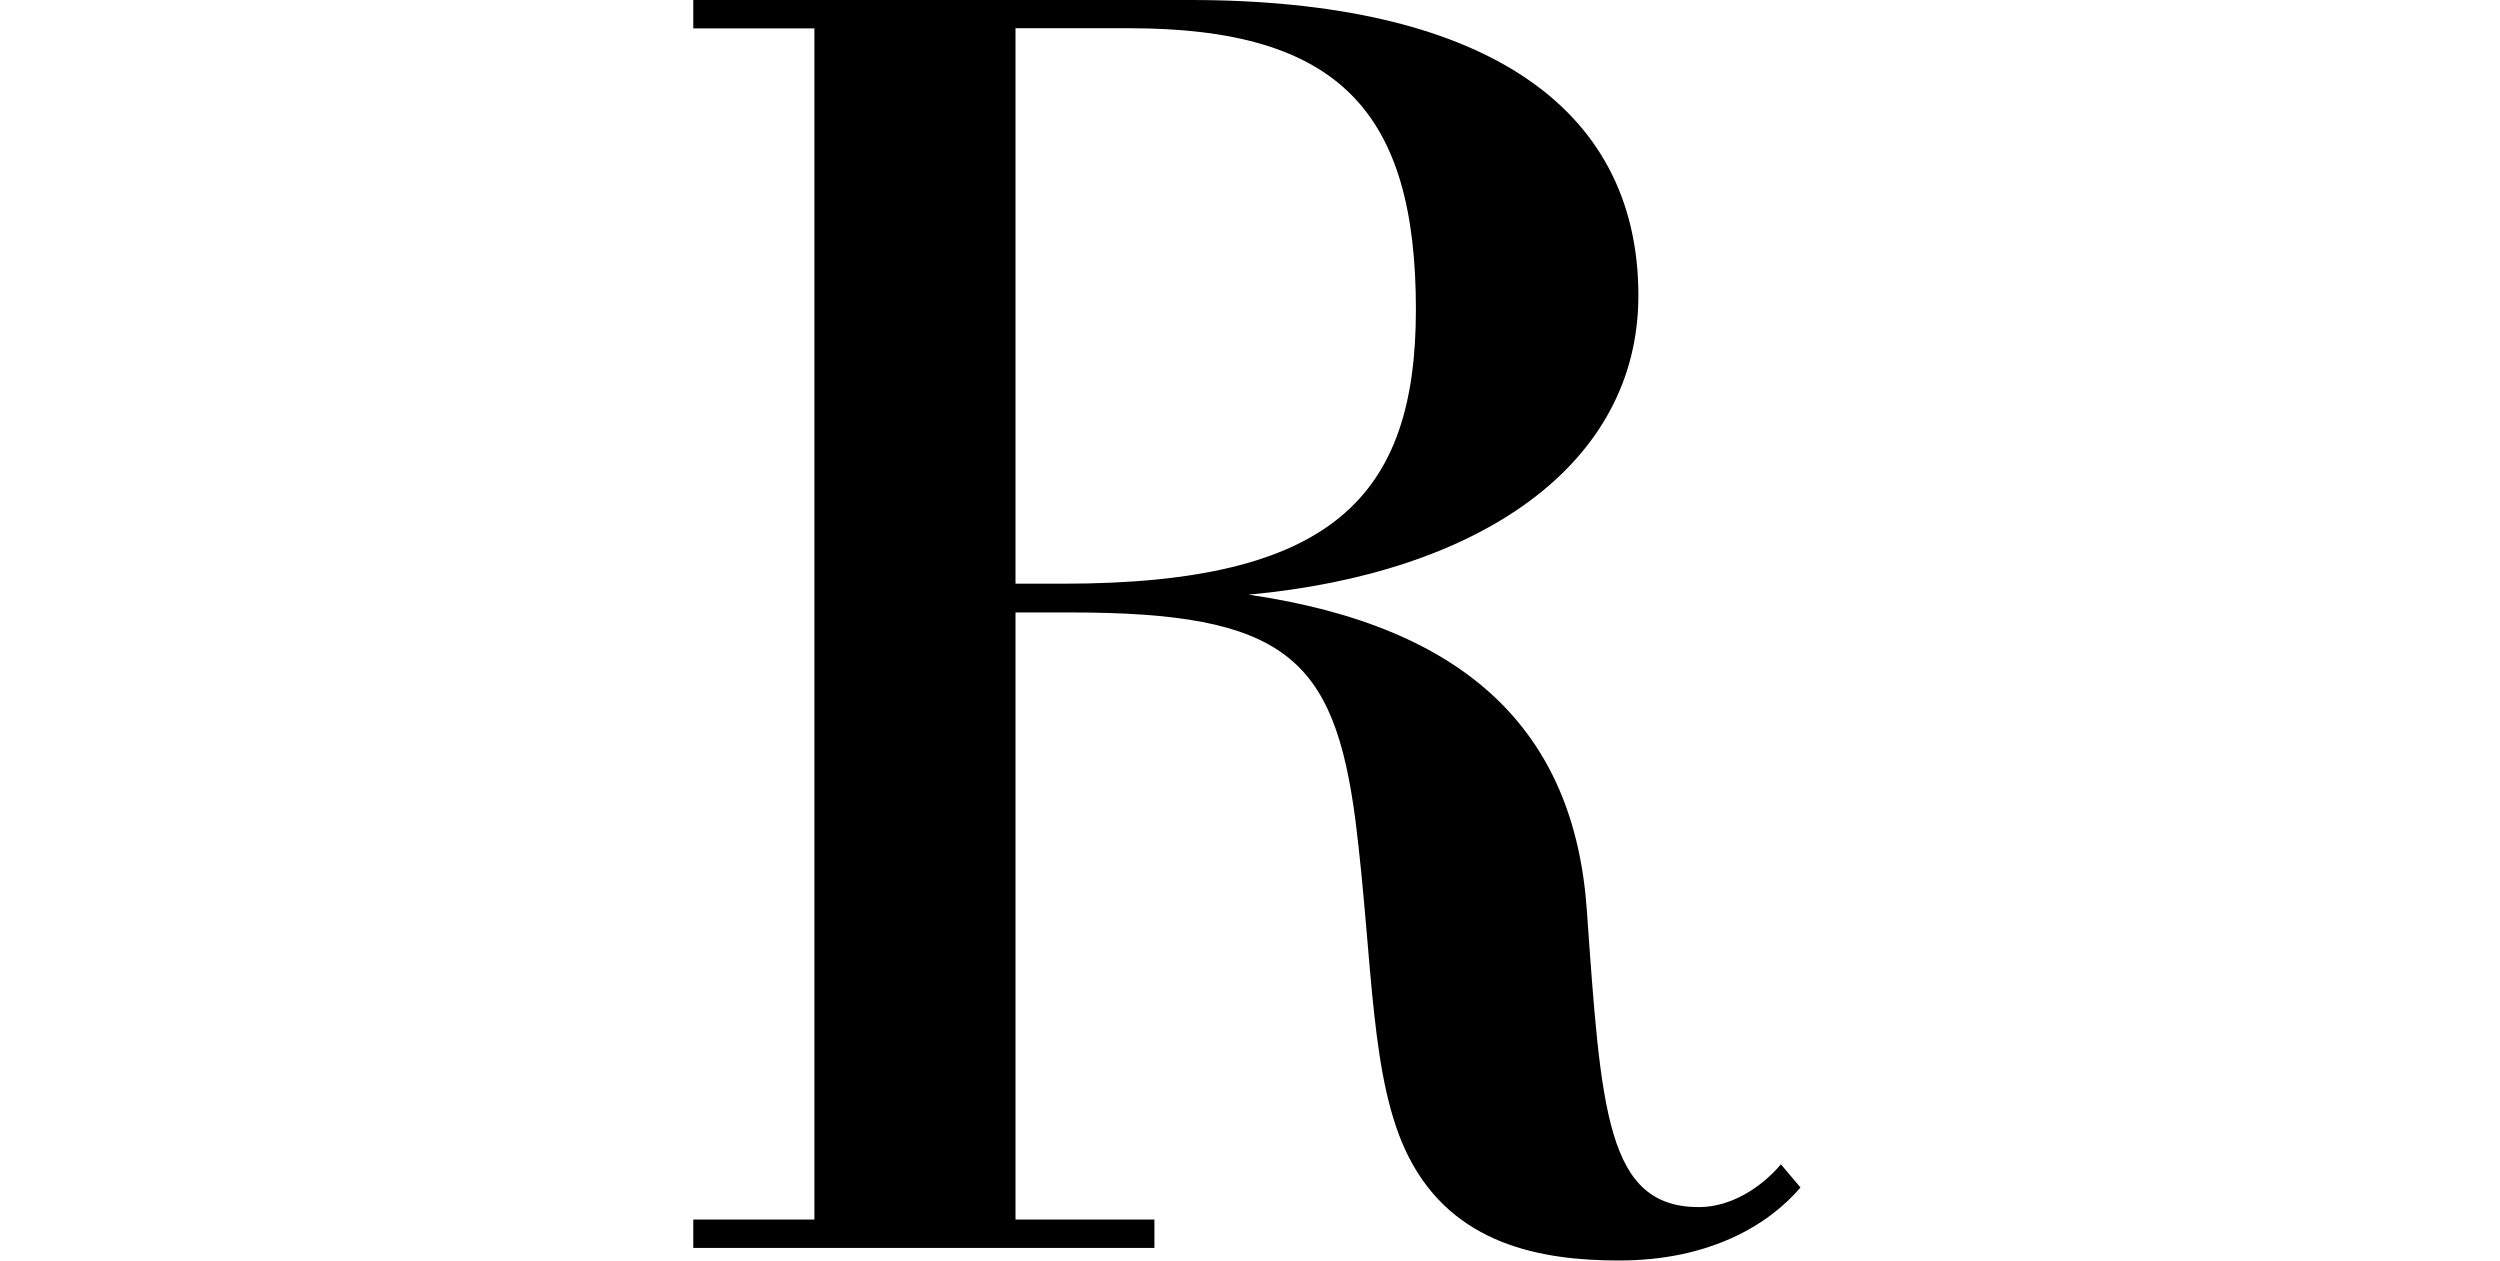
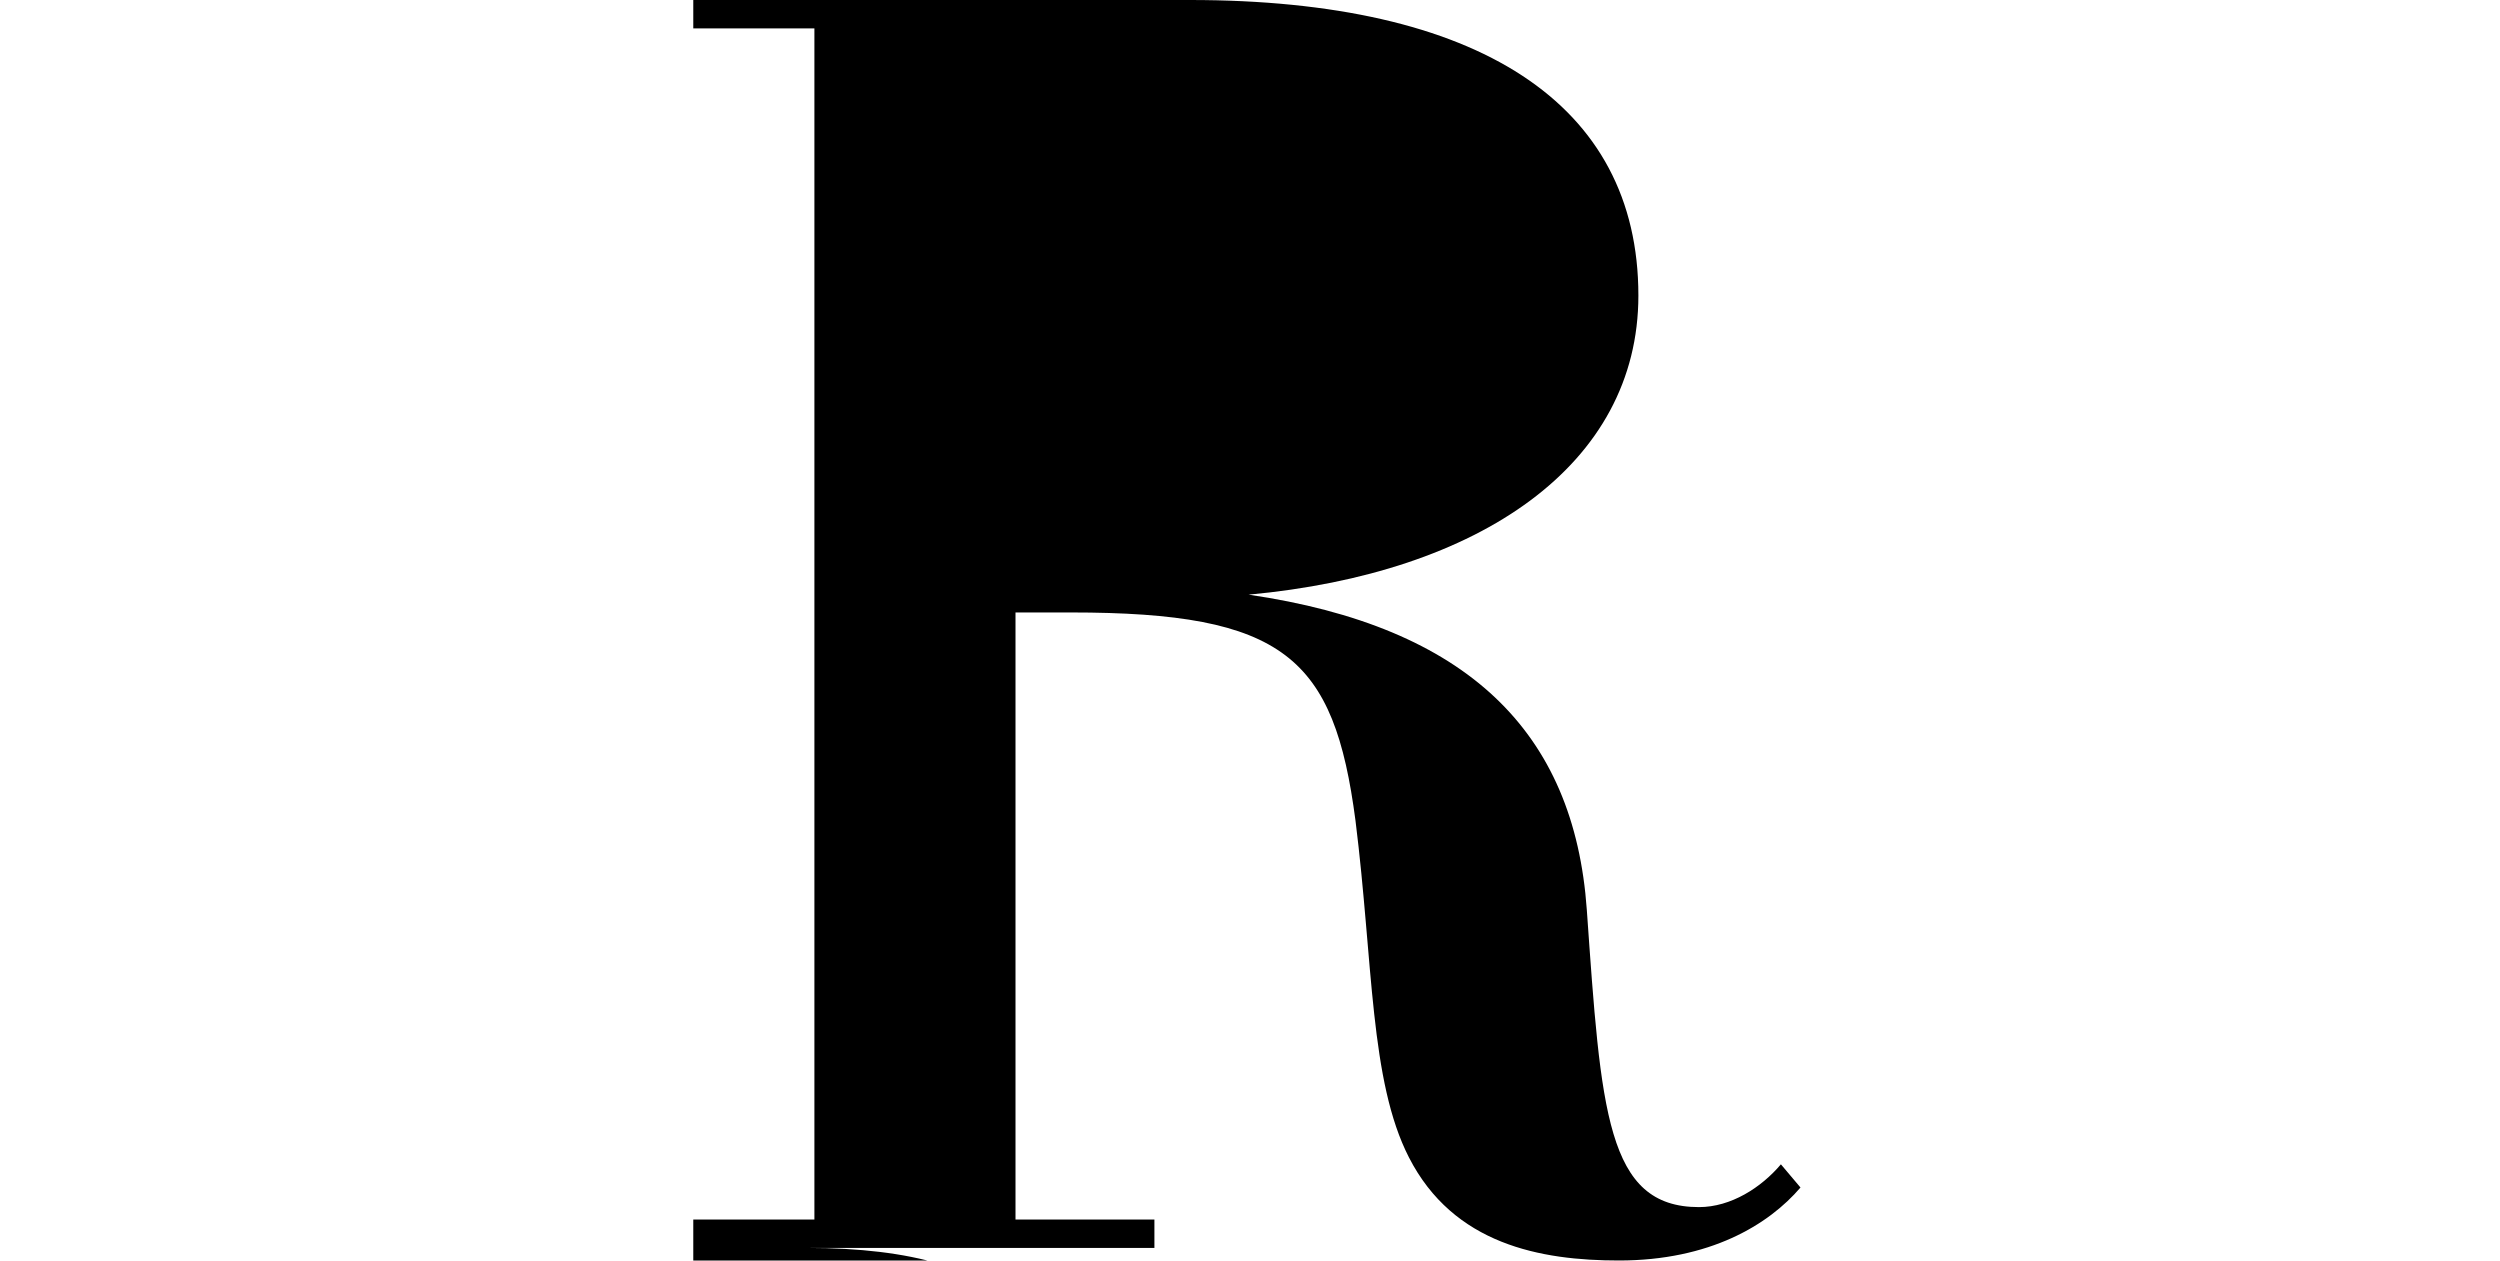
<svg xmlns="http://www.w3.org/2000/svg" width="238" height="120" fill="none">
-   <path d="M66 118.802v-2.704h11.531V2.704H66V0h47.271c27.443 0 42.703 9.823 42.703 28.135 0 16.104-15.072 26.44-37.108 28.476 20.838 3.047 31.001 13.058 32.198 30 1.352 19.151 1.865 28.306 10.676 28.306 3.045 0 5.937-1.865 7.802-4.073l1.864 2.208c-3.045 3.56-8.639 6.948-17.279 6.948-7.46 0-15.757-1.523-20-9.823-3.73-7.291-3.388-18.483-5.082-32.037-2.036-15.59-6.775-19.834-27.117-19.834h-5.252v57.792H109.9v2.704H66ZM96.676 2.687v52.88h4.568c25.594 0 33.55-8.3 33.55-26.098 0-18.807-7.288-26.782-27.288-26.782H96.659h.017Z" fill="#000" />
+   <path d="M66 118.802v-2.704h11.531V2.704H66V0h47.271c27.443 0 42.703 9.823 42.703 28.135 0 16.104-15.072 26.44-37.108 28.476 20.838 3.047 31.001 13.058 32.198 30 1.352 19.151 1.865 28.306 10.676 28.306 3.045 0 5.937-1.865 7.802-4.073l1.864 2.208c-3.045 3.56-8.639 6.948-17.279 6.948-7.46 0-15.757-1.523-20-9.823-3.73-7.291-3.388-18.483-5.082-32.037-2.036-15.59-6.775-19.834-27.117-19.834h-5.252v57.792H109.9v2.704H66Zv52.88h4.568c25.594 0 33.55-8.3 33.55-26.098 0-18.807-7.288-26.782-27.288-26.782H96.659h.017Z" fill="#000" />
</svg>